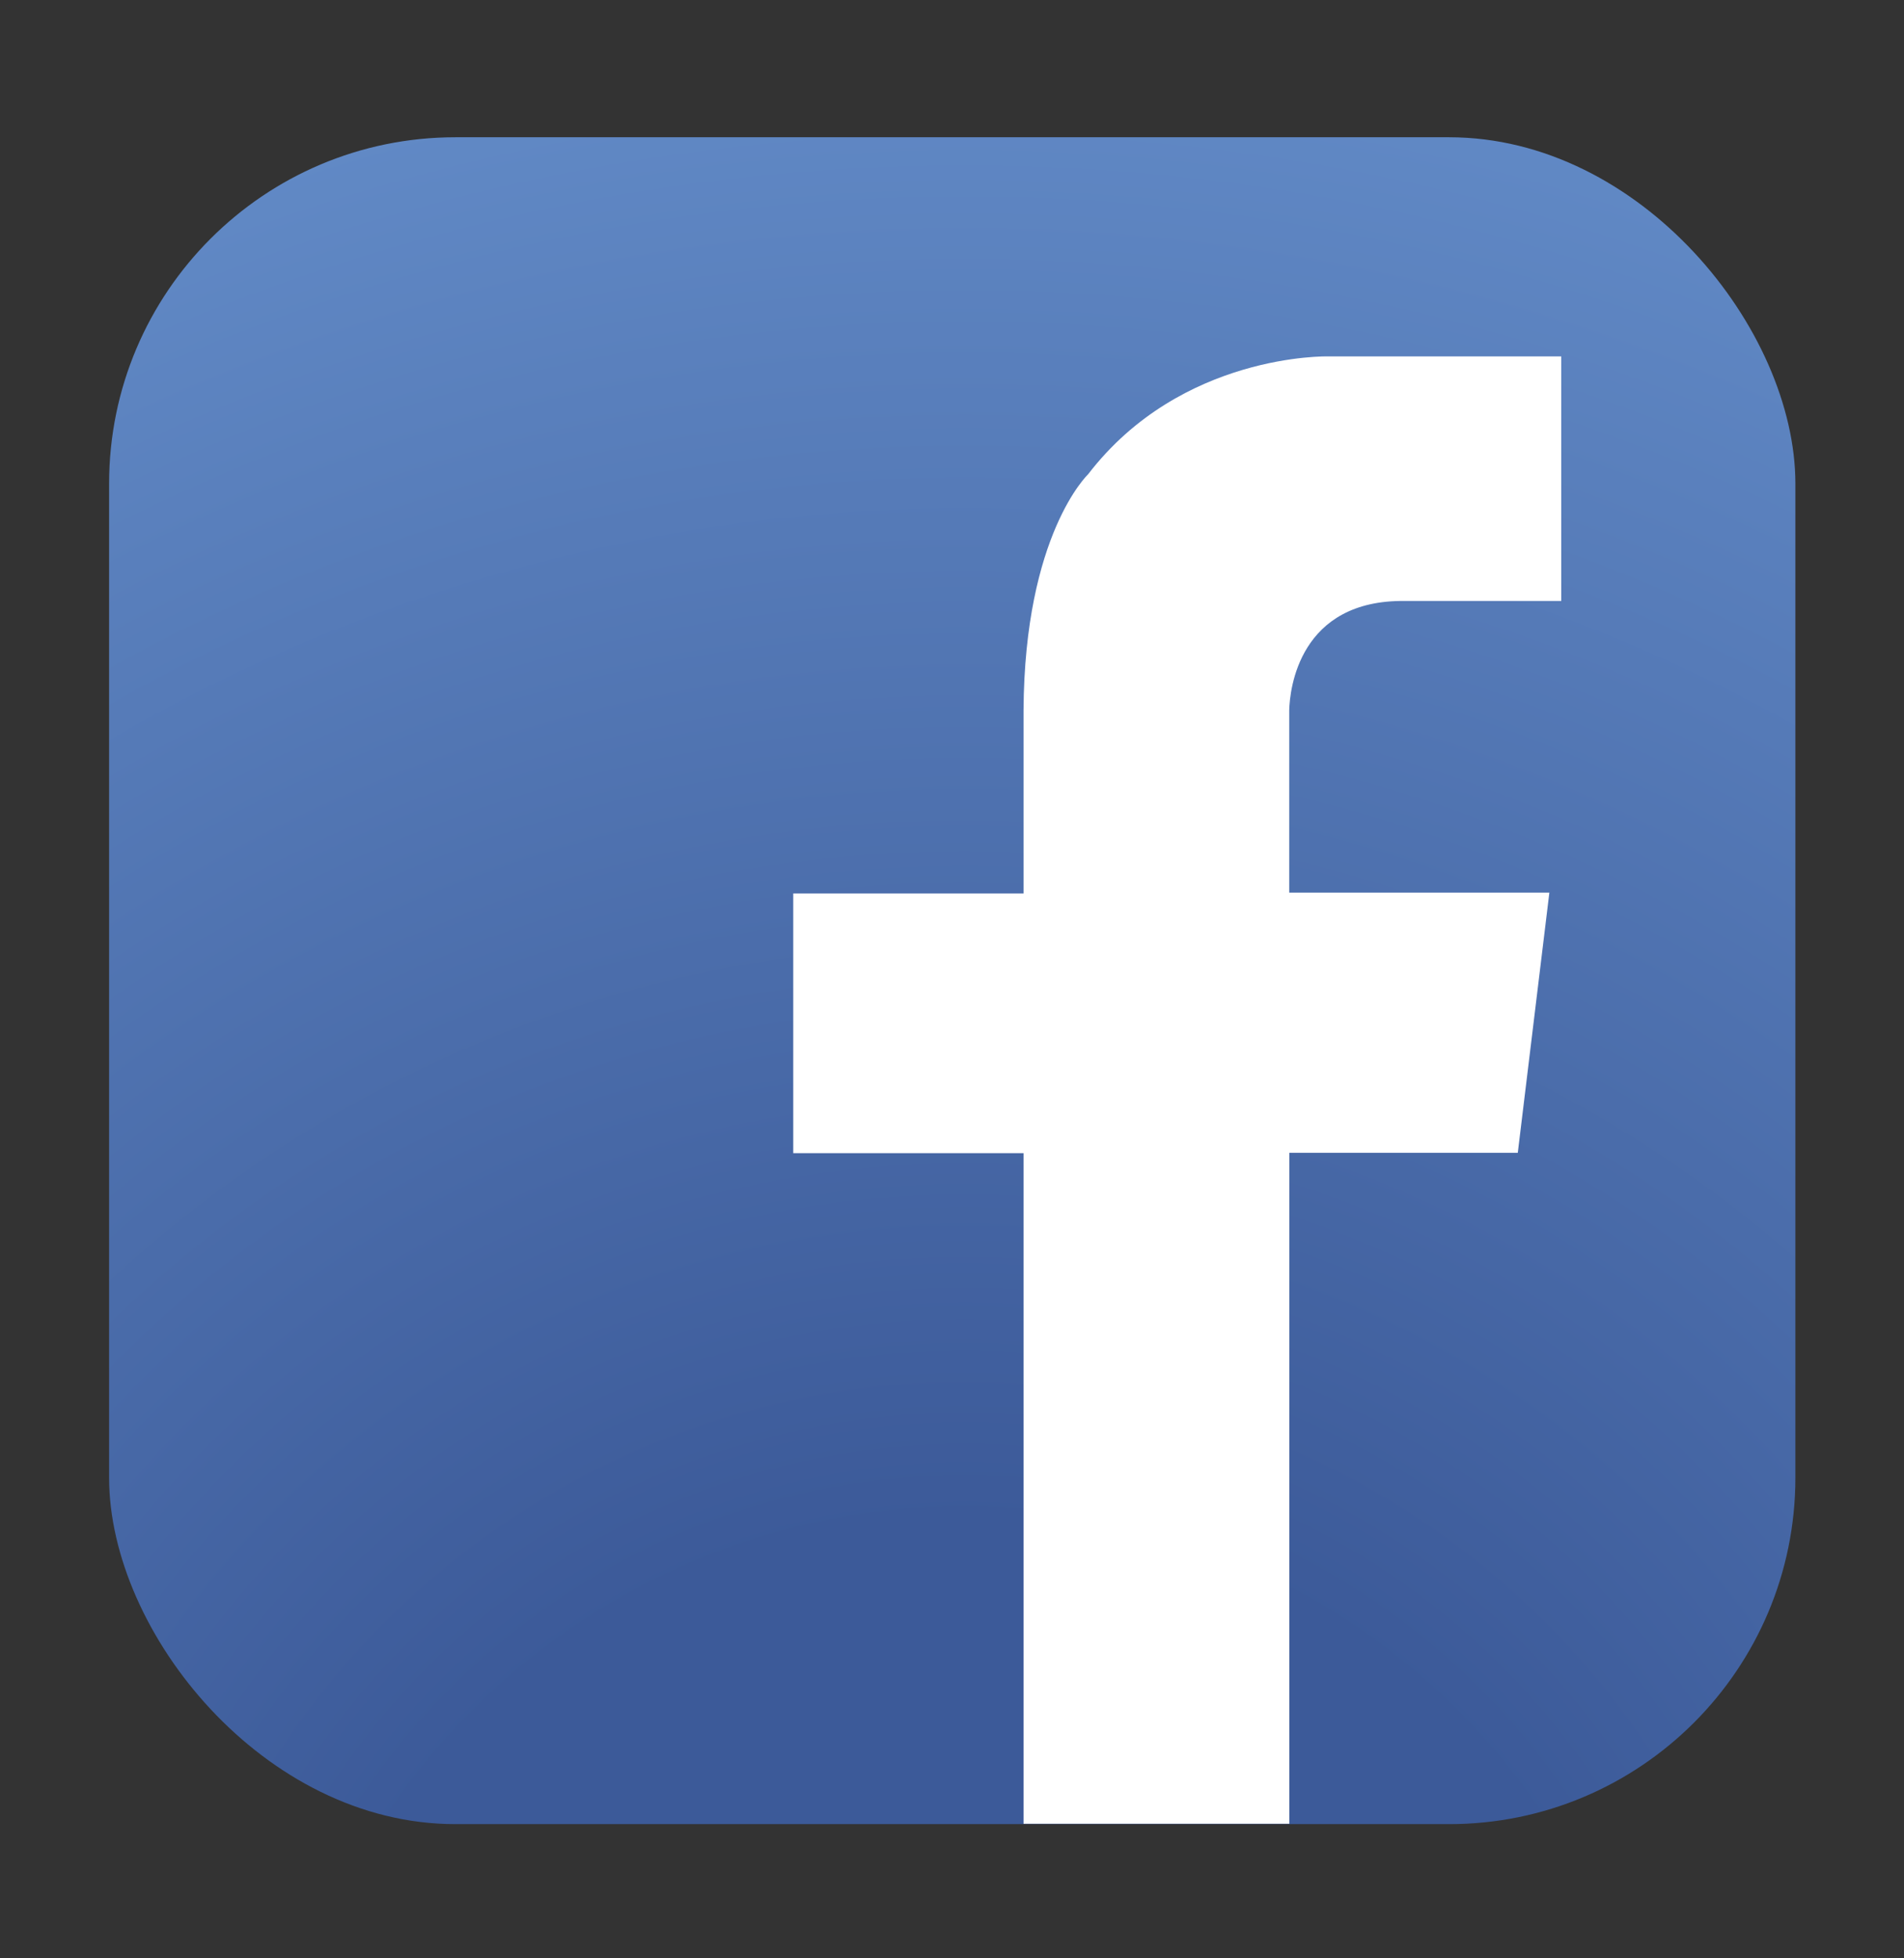
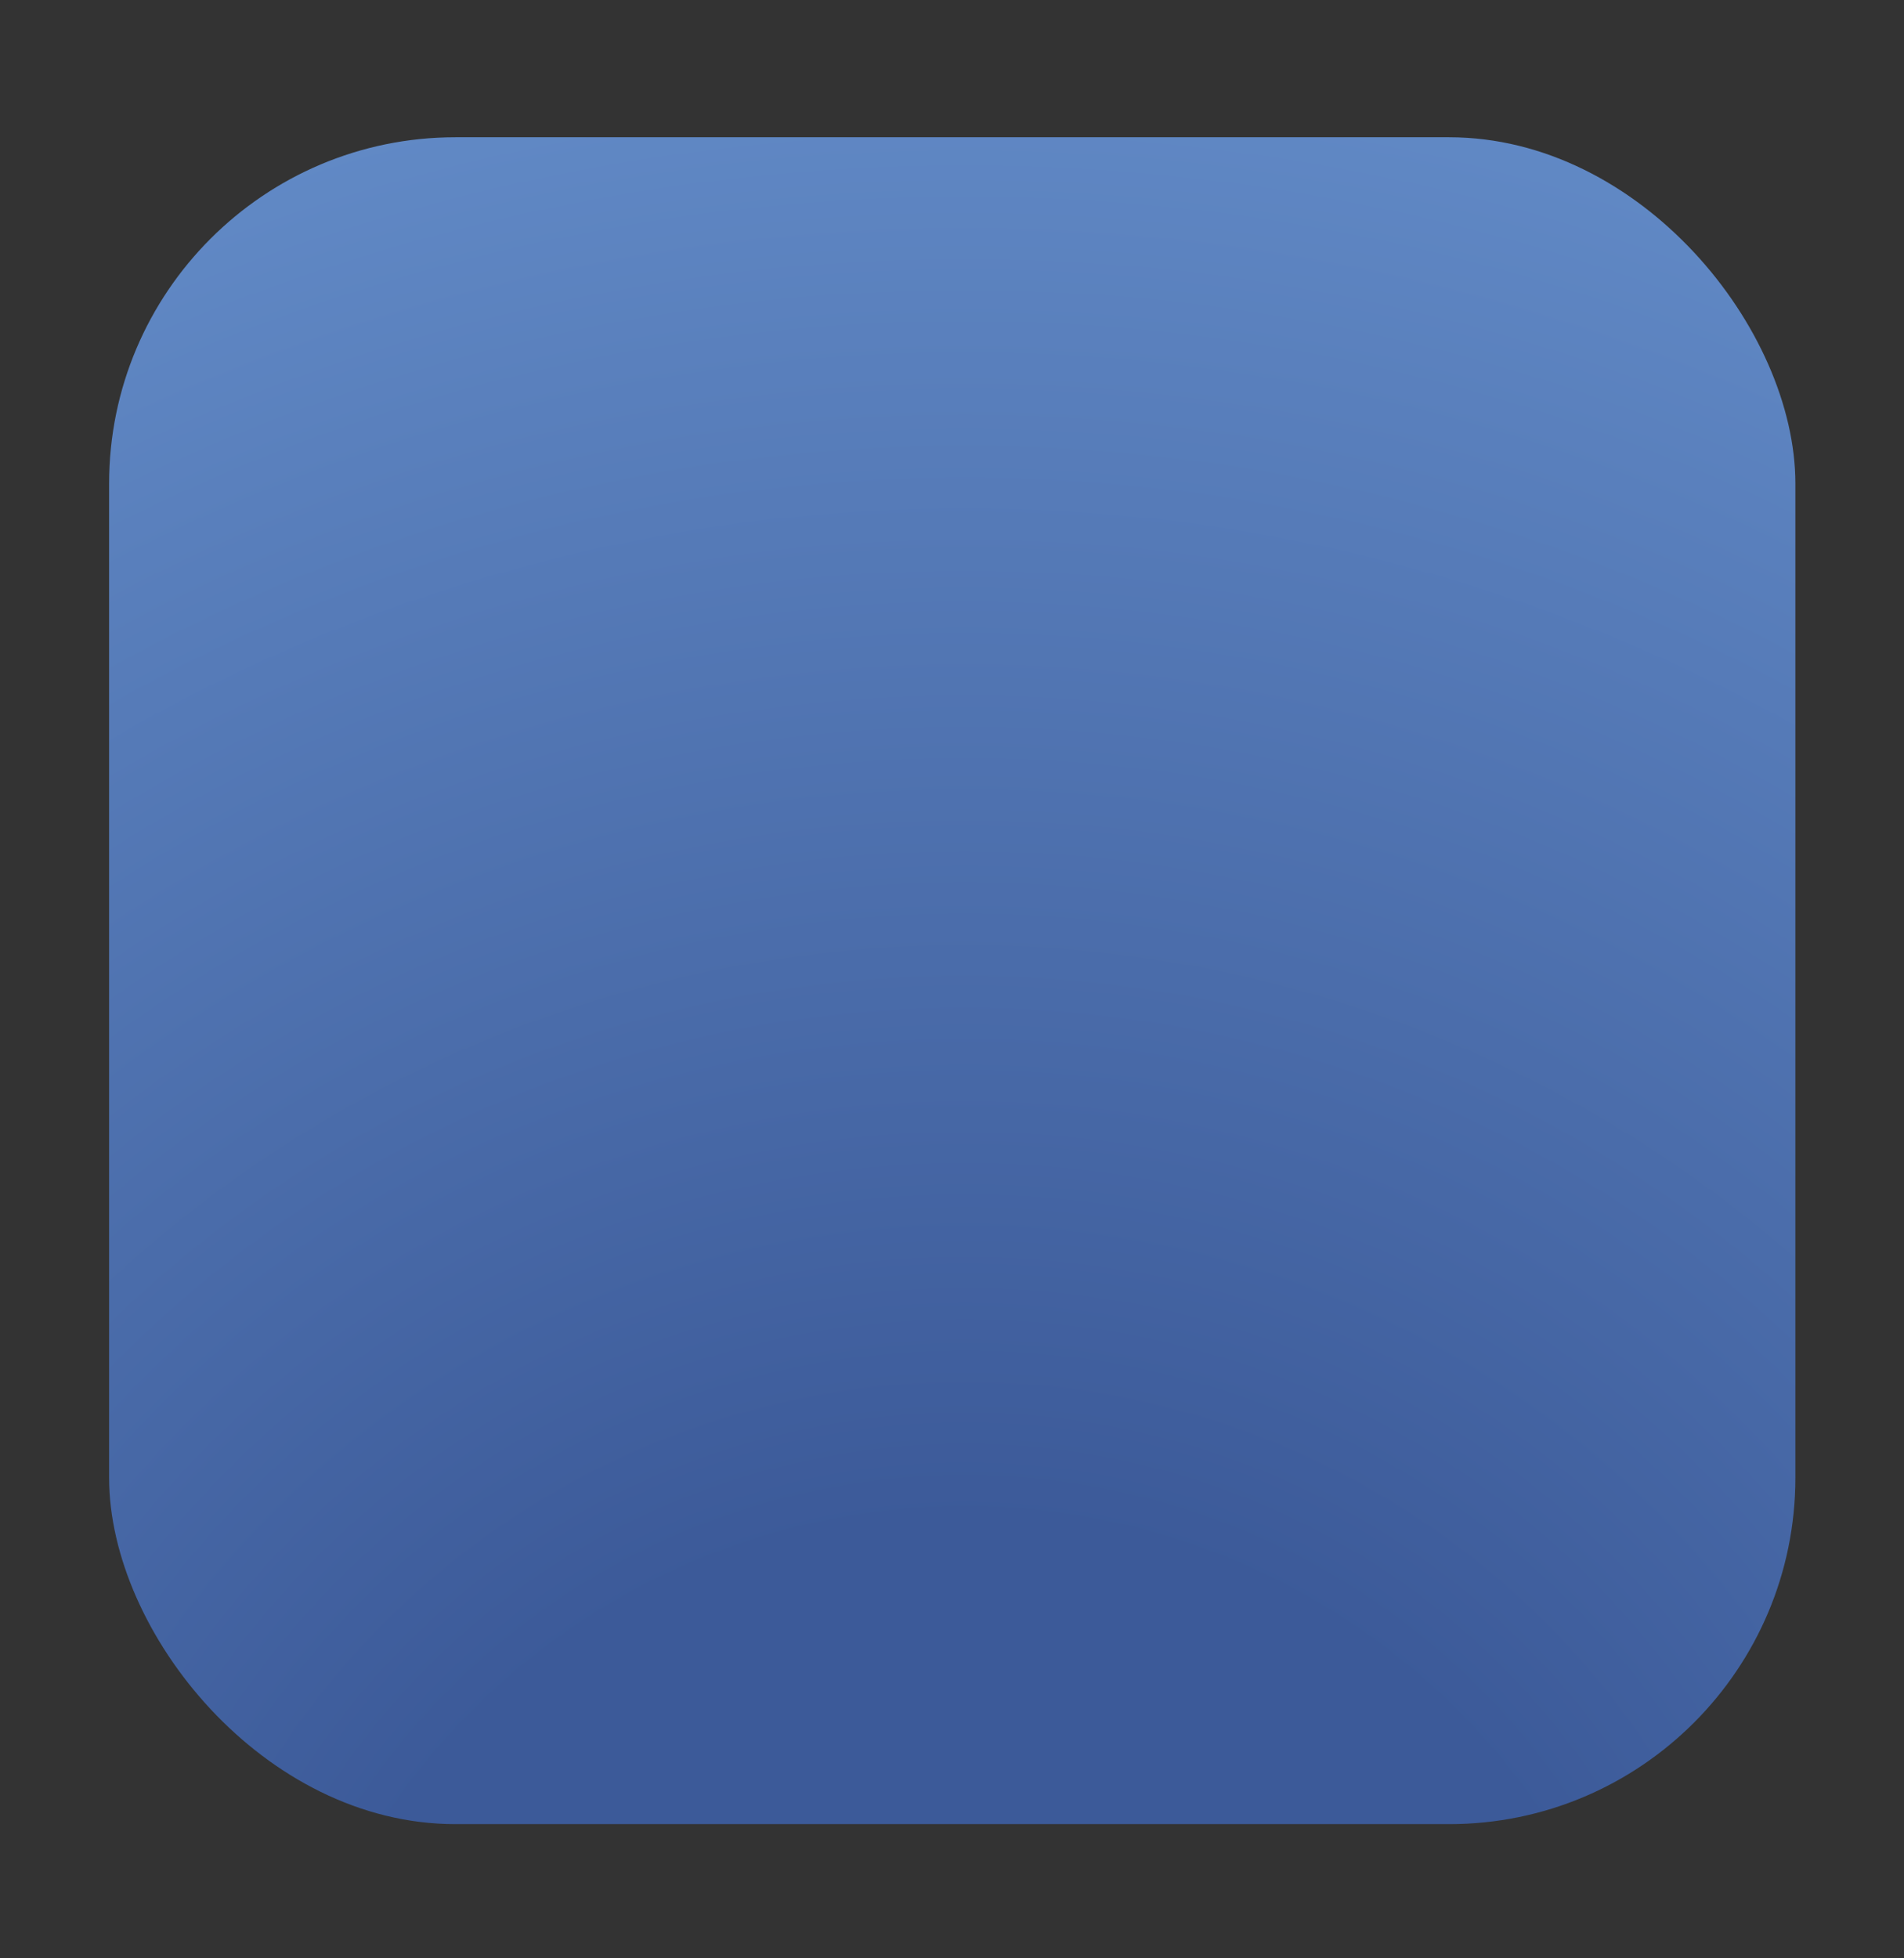
<svg xmlns="http://www.w3.org/2000/svg" id="Layer_1" data-name="Layer 1" viewBox="0 0 198.43 203.99">
  <rect x="0" y="0" width="198.43" height="203.99" fill="#333333" stroke="none" />
  <defs>
    <style>.cls-1{fill:url(#radial-gradient);}.cls-2{fill:#fff;}</style>
    <radialGradient id="radial-gradient" cx="100.57" cy="619.56" r="236.7" gradientTransform="translate(0 -390)" gradientUnits="userSpaceOnUse">
      <stop offset="0" stop-color="#3c5a99" />
      <stop offset="0.3" stop-color="#3c5a99" />
      <stop offset="1" stop-color="#648dc9" />
    </radialGradient>
  </defs>
  <rect class="cls-1" x="11.37" y="14.3" width="175.74" height="175.74" rx="36.09" />
-   <path class="cls-2" d="M146.49,62.61h16.22V37.13H138.4s-15.28-.38-25,12.28c0,0-6.62,6.25-6.73,24.57h0v19.1h-24v27.06h24V190h27.7V120.1h23.81L161.47,93H134.36V74h0C134.41,71.84,135.37,62.43,146.49,62.61Z" />
</svg>